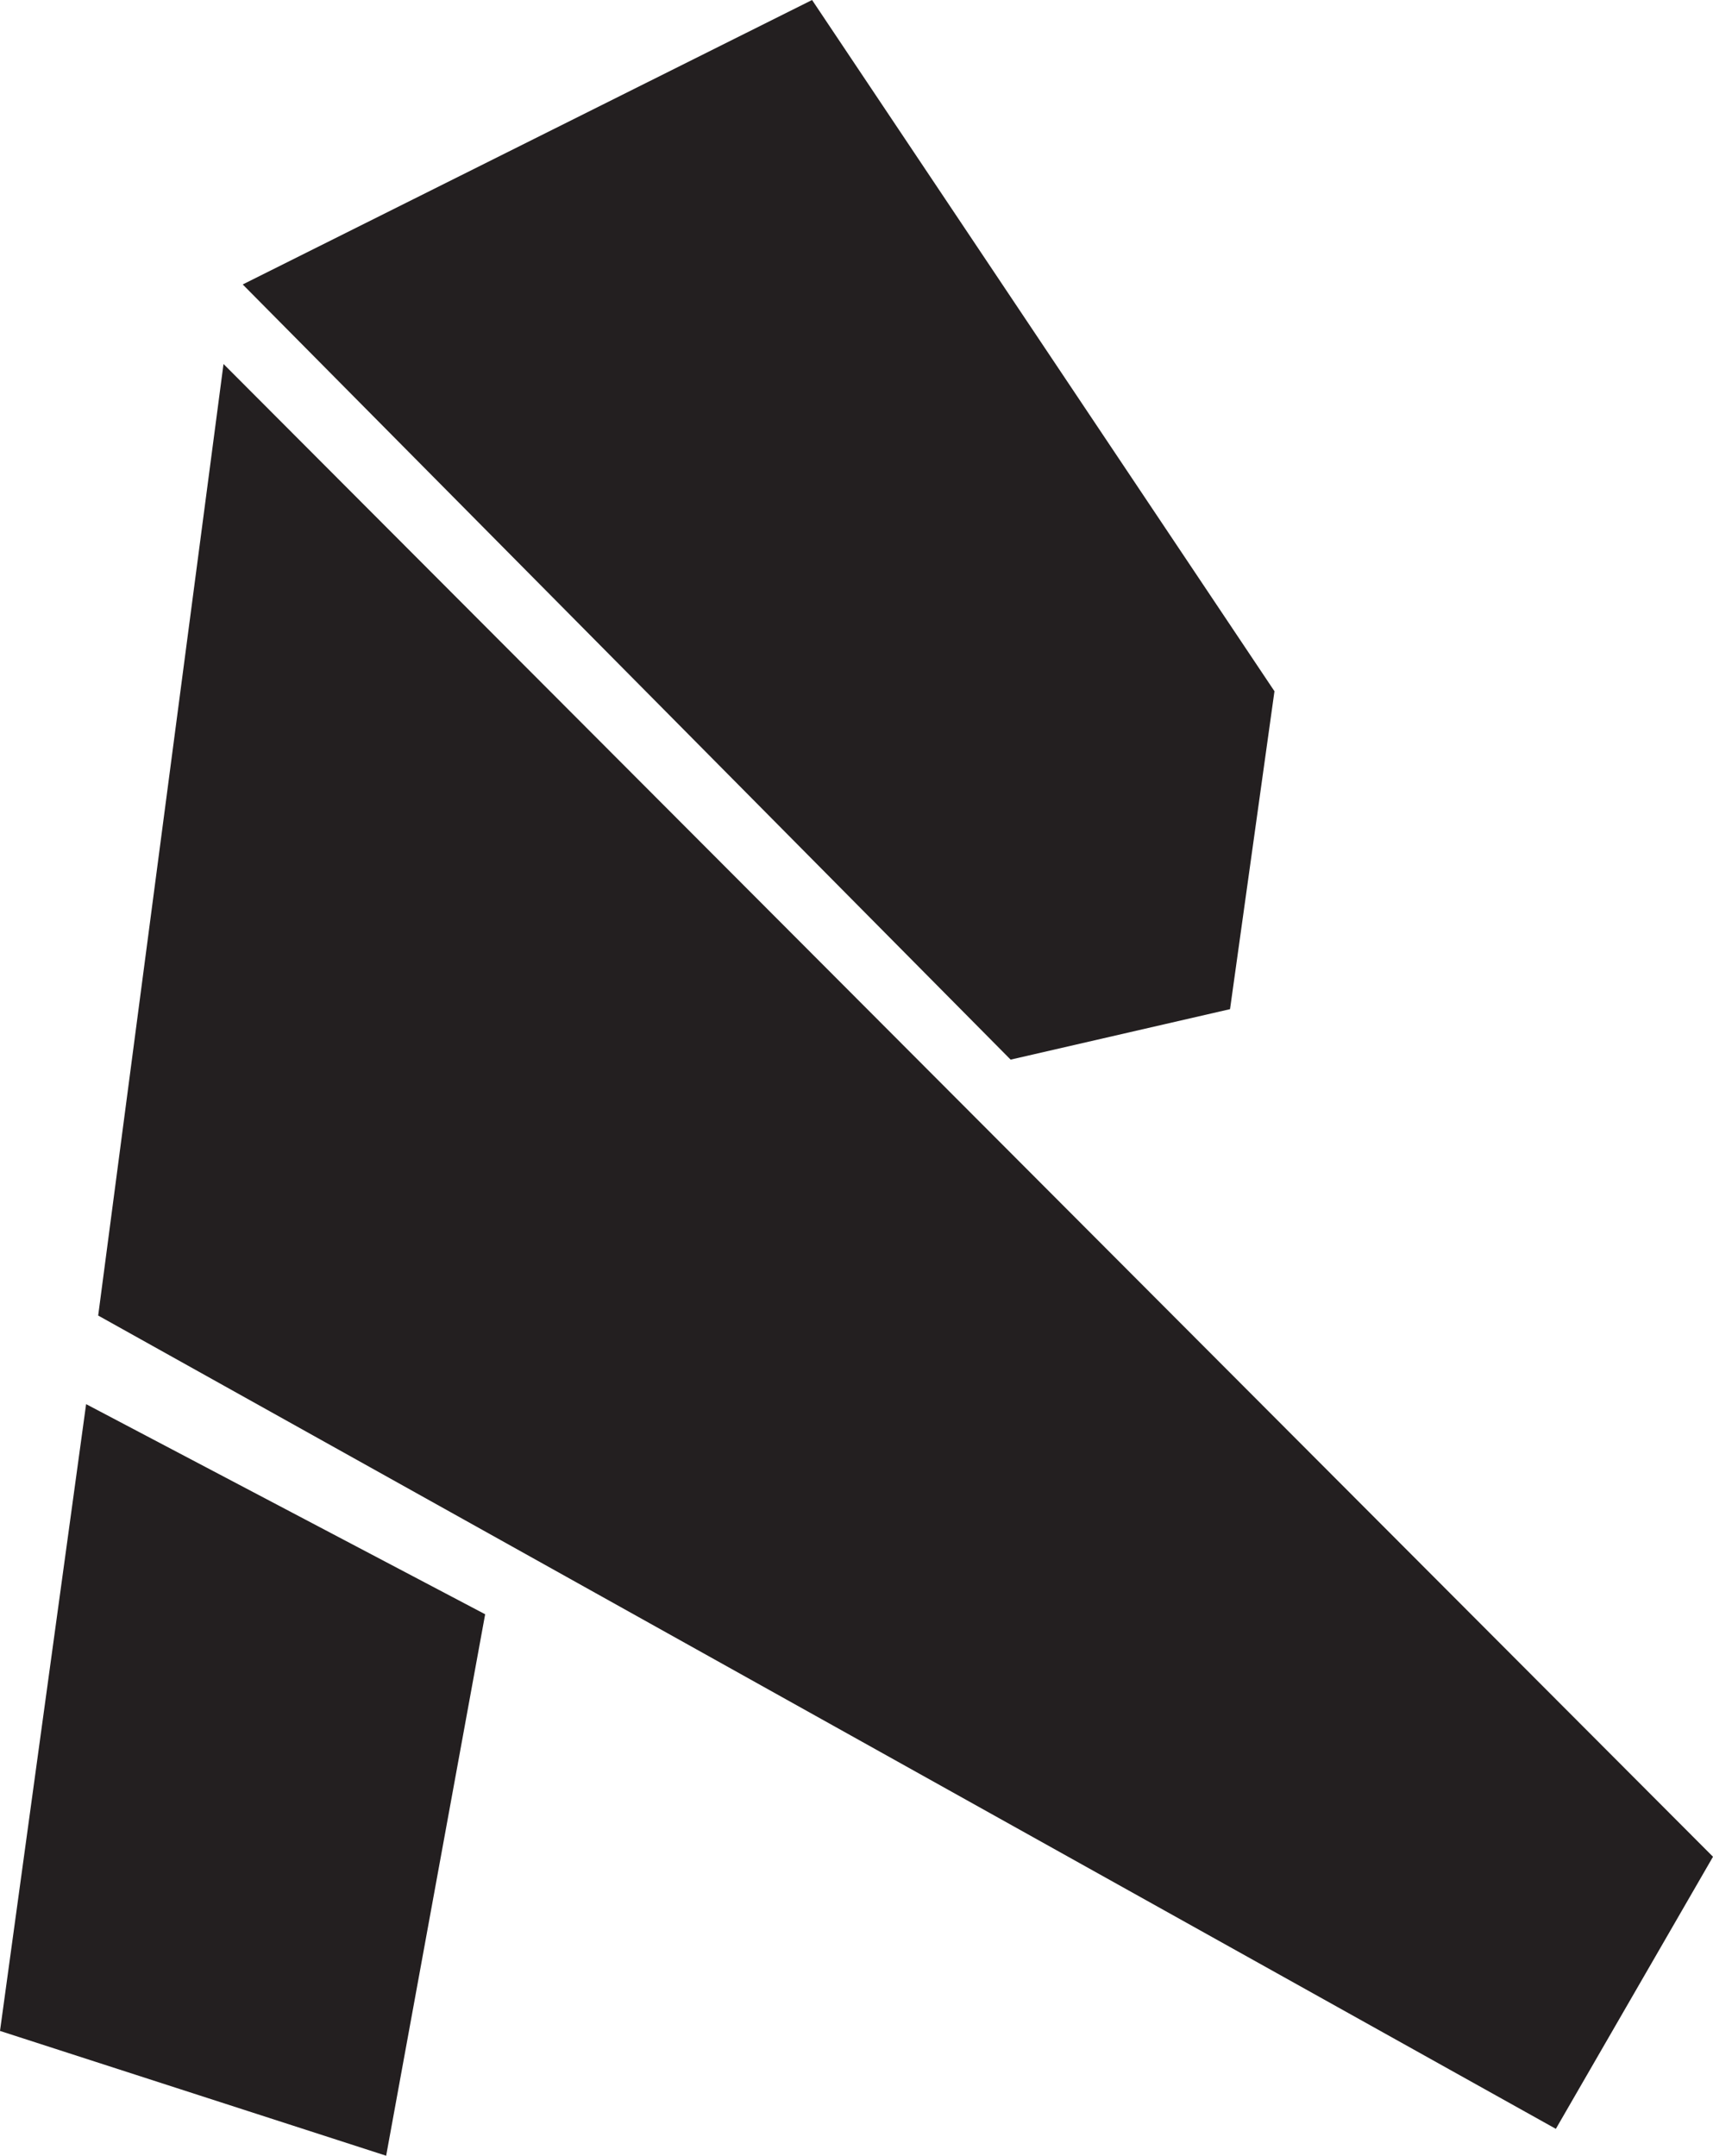
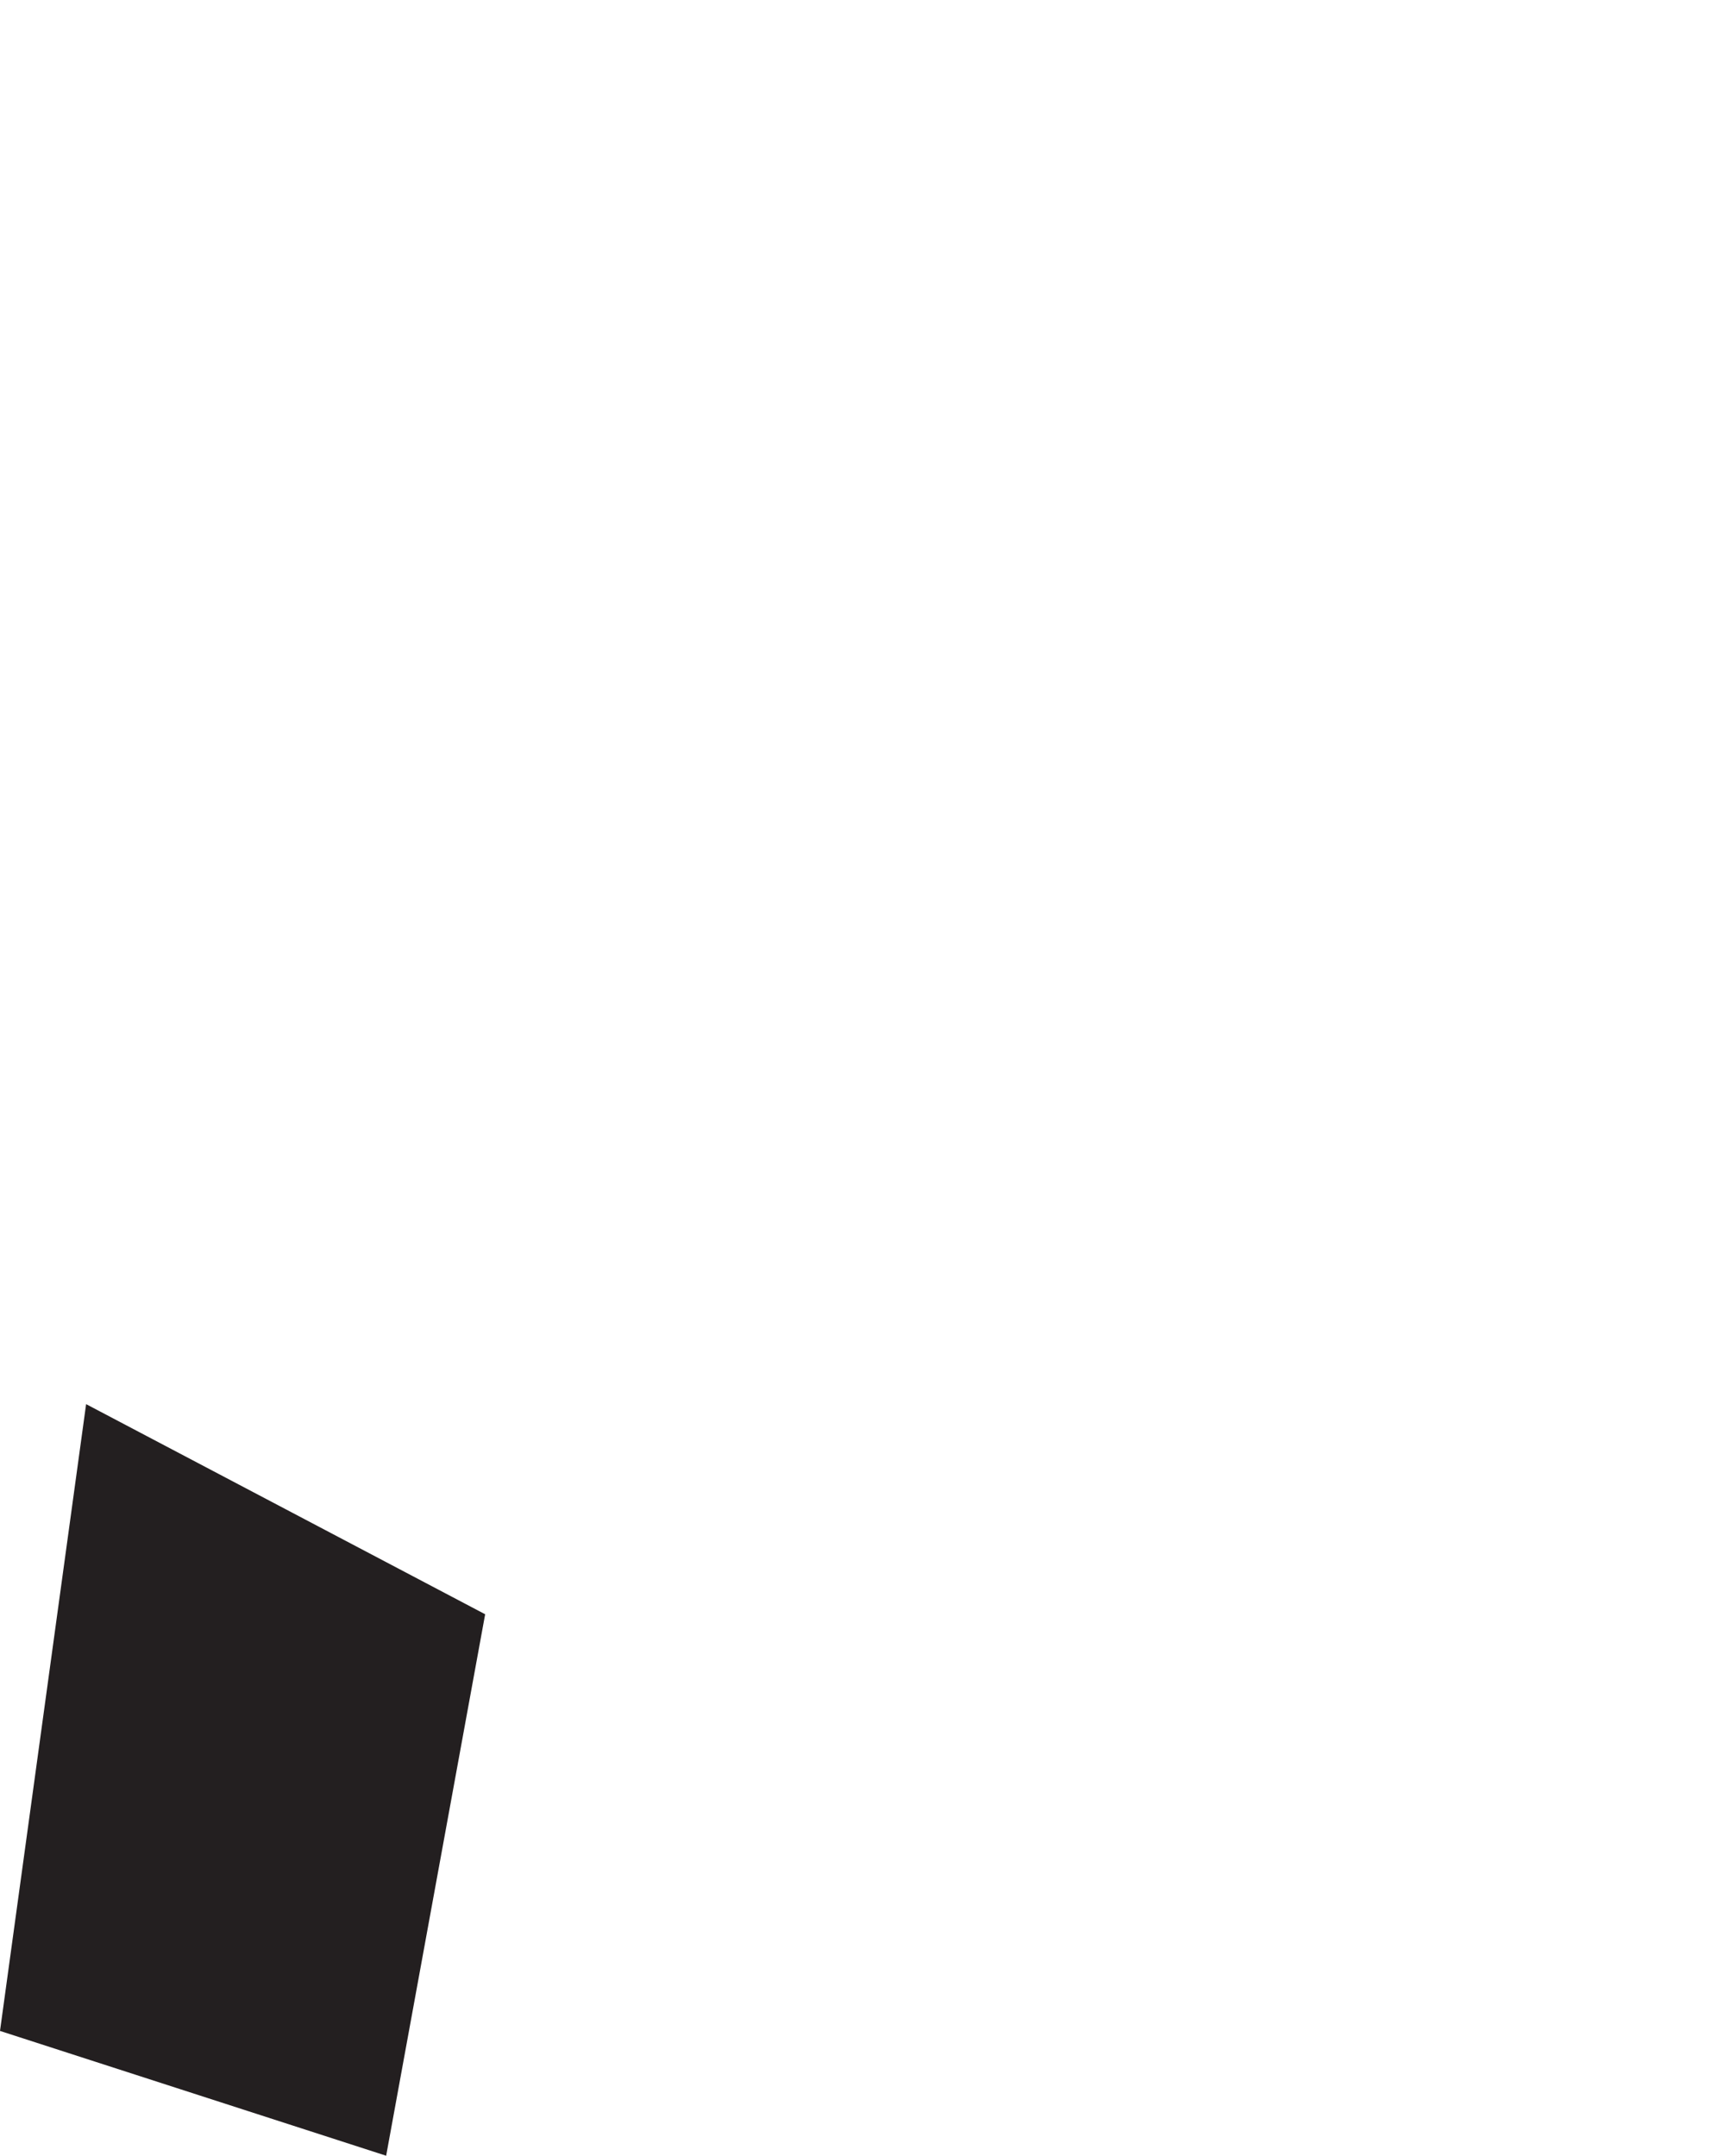
<svg xmlns="http://www.w3.org/2000/svg" viewBox="0 0 62.46 78.59">
  <defs>
    <style>.cls-1{fill:#231f20;}</style>
  </defs>
  <g id="Layer_2" data-name="Layer 2">
    <g id="Layer_1-2" data-name="Layer 1">
-       <polygon class="cls-1" points="62.46 67.69 8.15 13.27 3.58 47.96 56.73 77.61 62.46 67.69" />
-       <polygon class="cls-1" points="46.47 25.2 44.85 36.79 36.85 38.63 8.85 10.37 29.61 0 46.47 25.2" />
      <polygon class="cls-1" points="14.08 78.59 0 74.04 3.14 51.19 17.69 58.85 14.08 78.59" />
    </g>
  </g>
</svg>